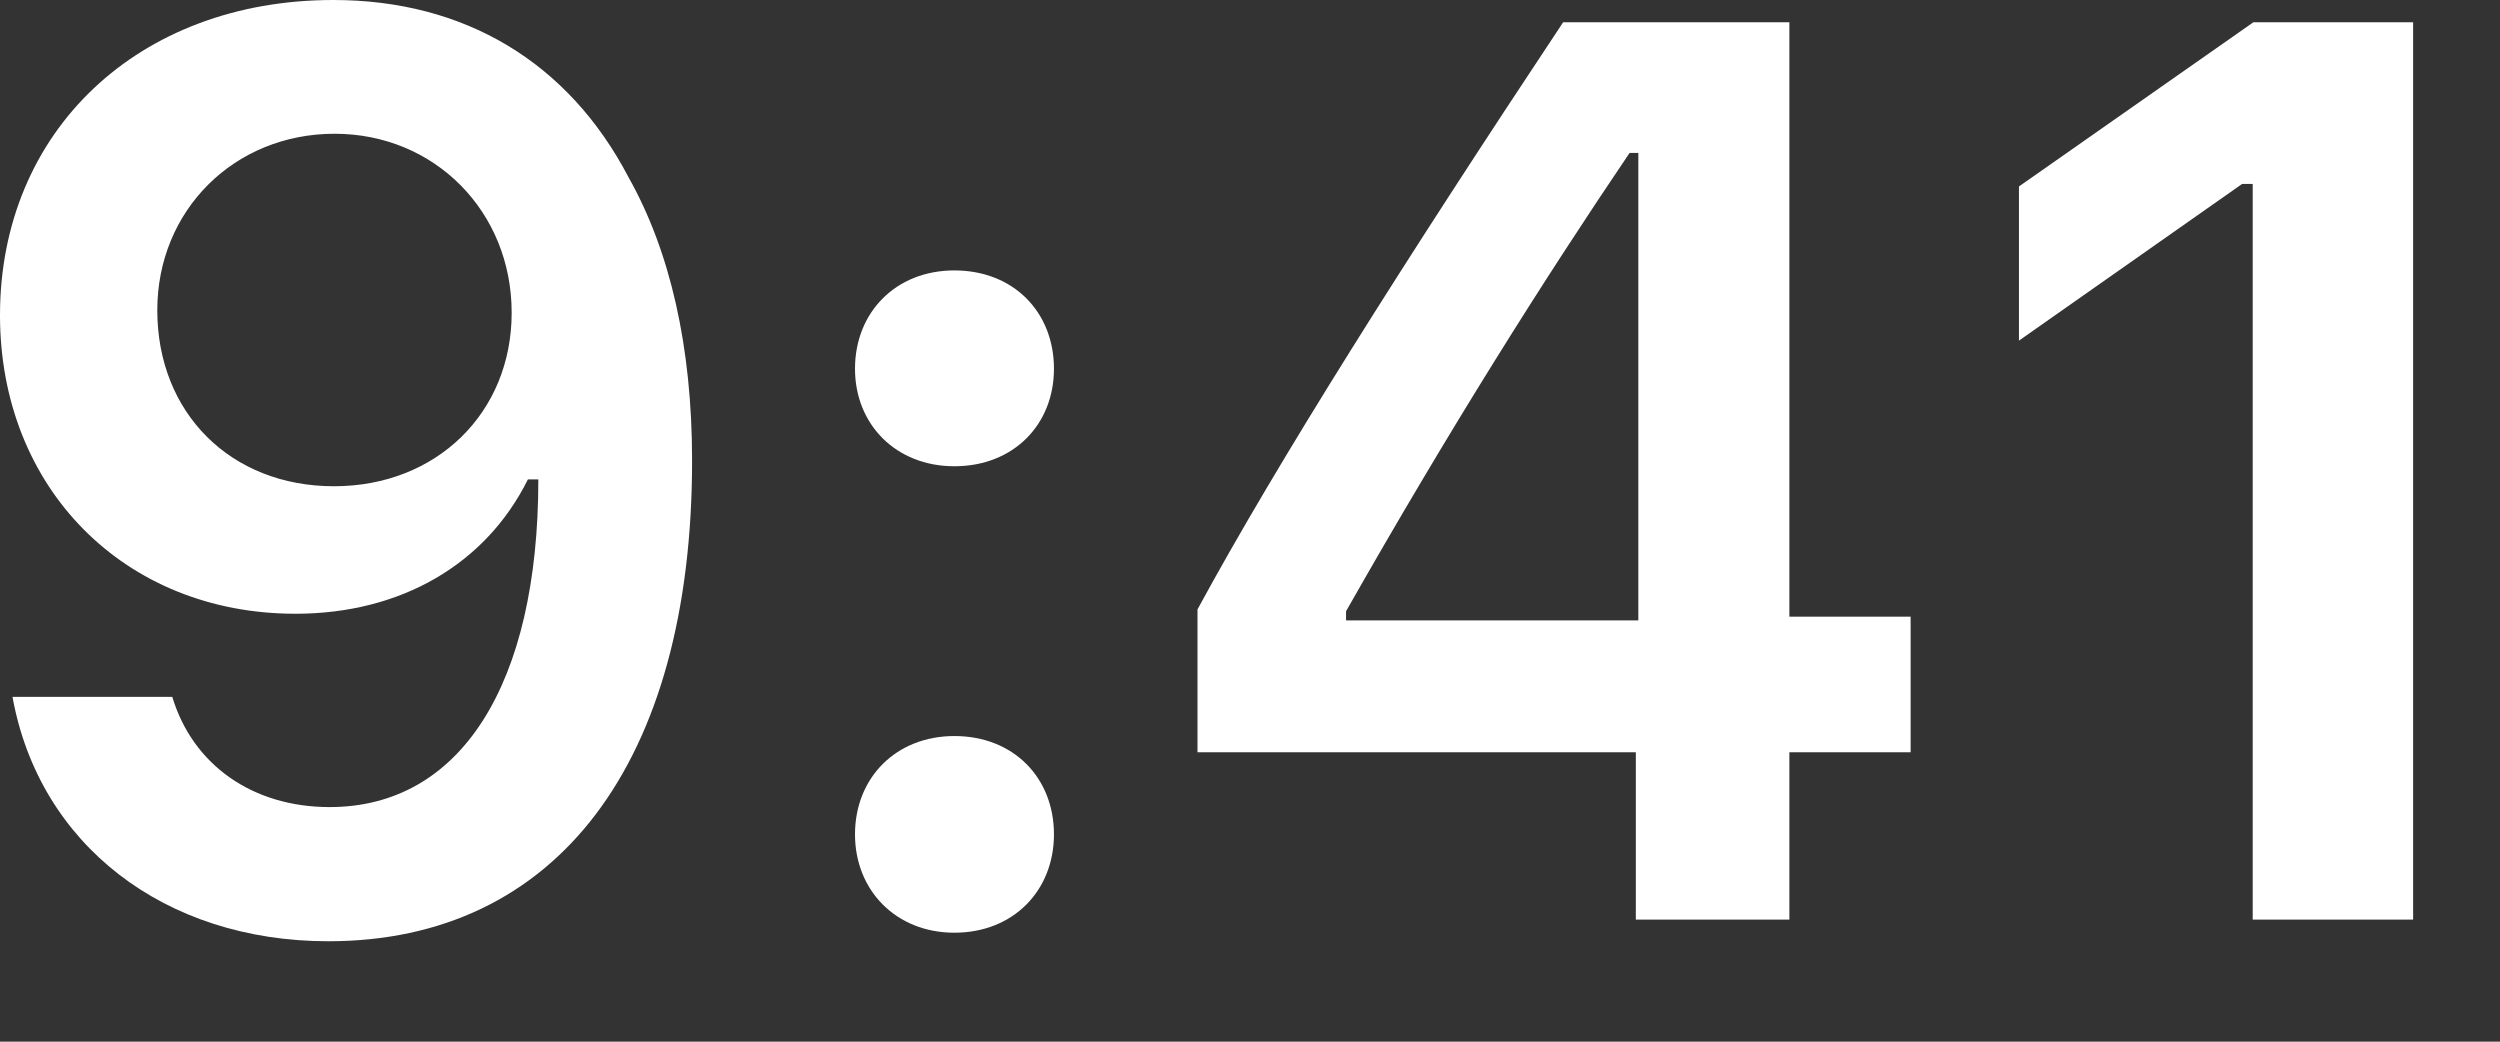
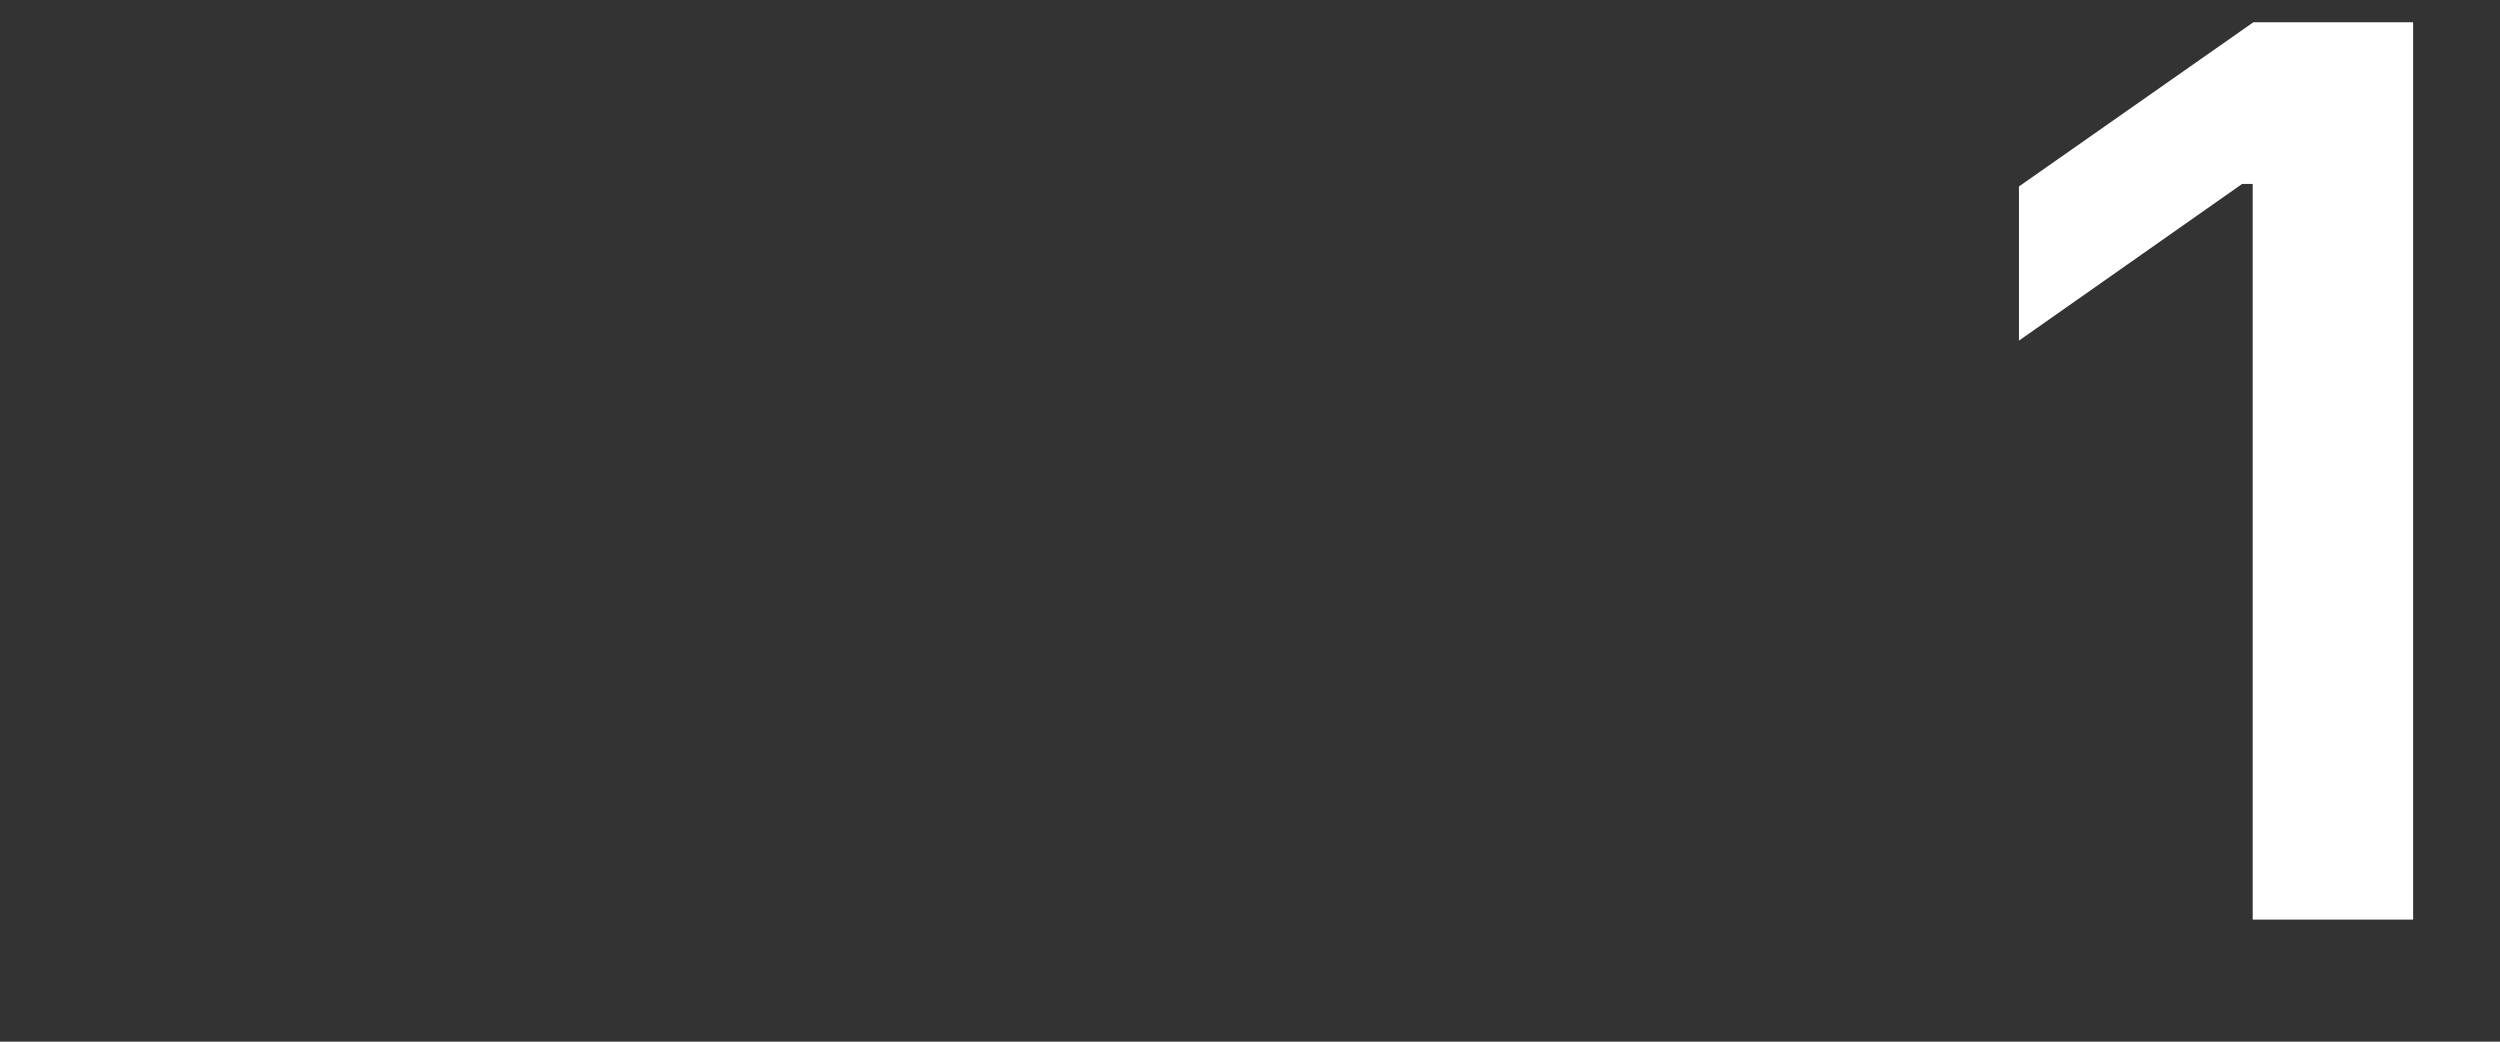
<svg xmlns="http://www.w3.org/2000/svg" fill="none" height="100%" overflow="visible" preserveAspectRatio="none" style="display: block;" viewBox="0 0 12 5" width="100%">
  <rect x="0" y="0" width="12" height="5" fill="#333333" stroke="none" />
  <g id="9:41">
-     <path d="M1.576 4.518C2.671 4.518 3.322 3.662 3.322 2.211C3.322 1.665 3.217 1.206 3.017 0.851C2.728 0.298 2.229 0 1.6 0C0.663 0 0 0.63 0 1.513C0 2.343 0.597 2.946 1.418 2.946C1.922 2.946 2.331 2.71 2.534 2.301H2.543C2.543 2.301 2.555 2.301 2.558 2.301C2.564 2.301 2.584 2.301 2.584 2.301C2.584 3.286 2.211 3.874 1.582 3.874C1.212 3.874 0.925 3.671 0.827 3.345H0.06C0.188 4.053 0.788 4.518 1.576 4.518ZM1.603 2.334C1.107 2.334 0.755 1.982 0.755 1.489C0.755 1.009 1.125 0.642 1.606 0.642C2.086 0.642 2.456 1.015 2.456 1.501C2.456 1.982 2.095 2.334 1.603 2.334Z" fill="white" />
-     <path d="M4.581 4.477C4.865 4.477 5.059 4.274 5.059 4.005C5.059 3.733 4.865 3.533 4.581 3.533C4.301 3.533 4.104 3.733 4.104 4.005C4.104 4.274 4.301 4.477 4.581 4.477ZM4.581 2.238C4.865 2.238 5.059 2.038 5.059 1.77C5.059 1.498 4.865 1.298 4.581 1.298C4.301 1.298 4.104 1.498 4.104 1.77C4.104 2.038 4.301 2.238 4.581 2.238Z" fill="white" />
-     <path d="M7.852 4.414H8.589V3.611H9.171V2.96H8.589V0.107H7.503C6.742 1.253 6.136 2.211 5.748 2.925V3.611H7.852V4.414ZM6.461 2.934C6.963 2.05 7.41 1.343 7.822 0.734H7.864V2.978H6.461V2.934Z" fill="white" />
    <path d="M10.813 4.414H11.583V0.107H10.816L9.691 0.895V1.635L10.762 0.883H10.813V4.414Z" fill="white" />
  </g>
</svg>